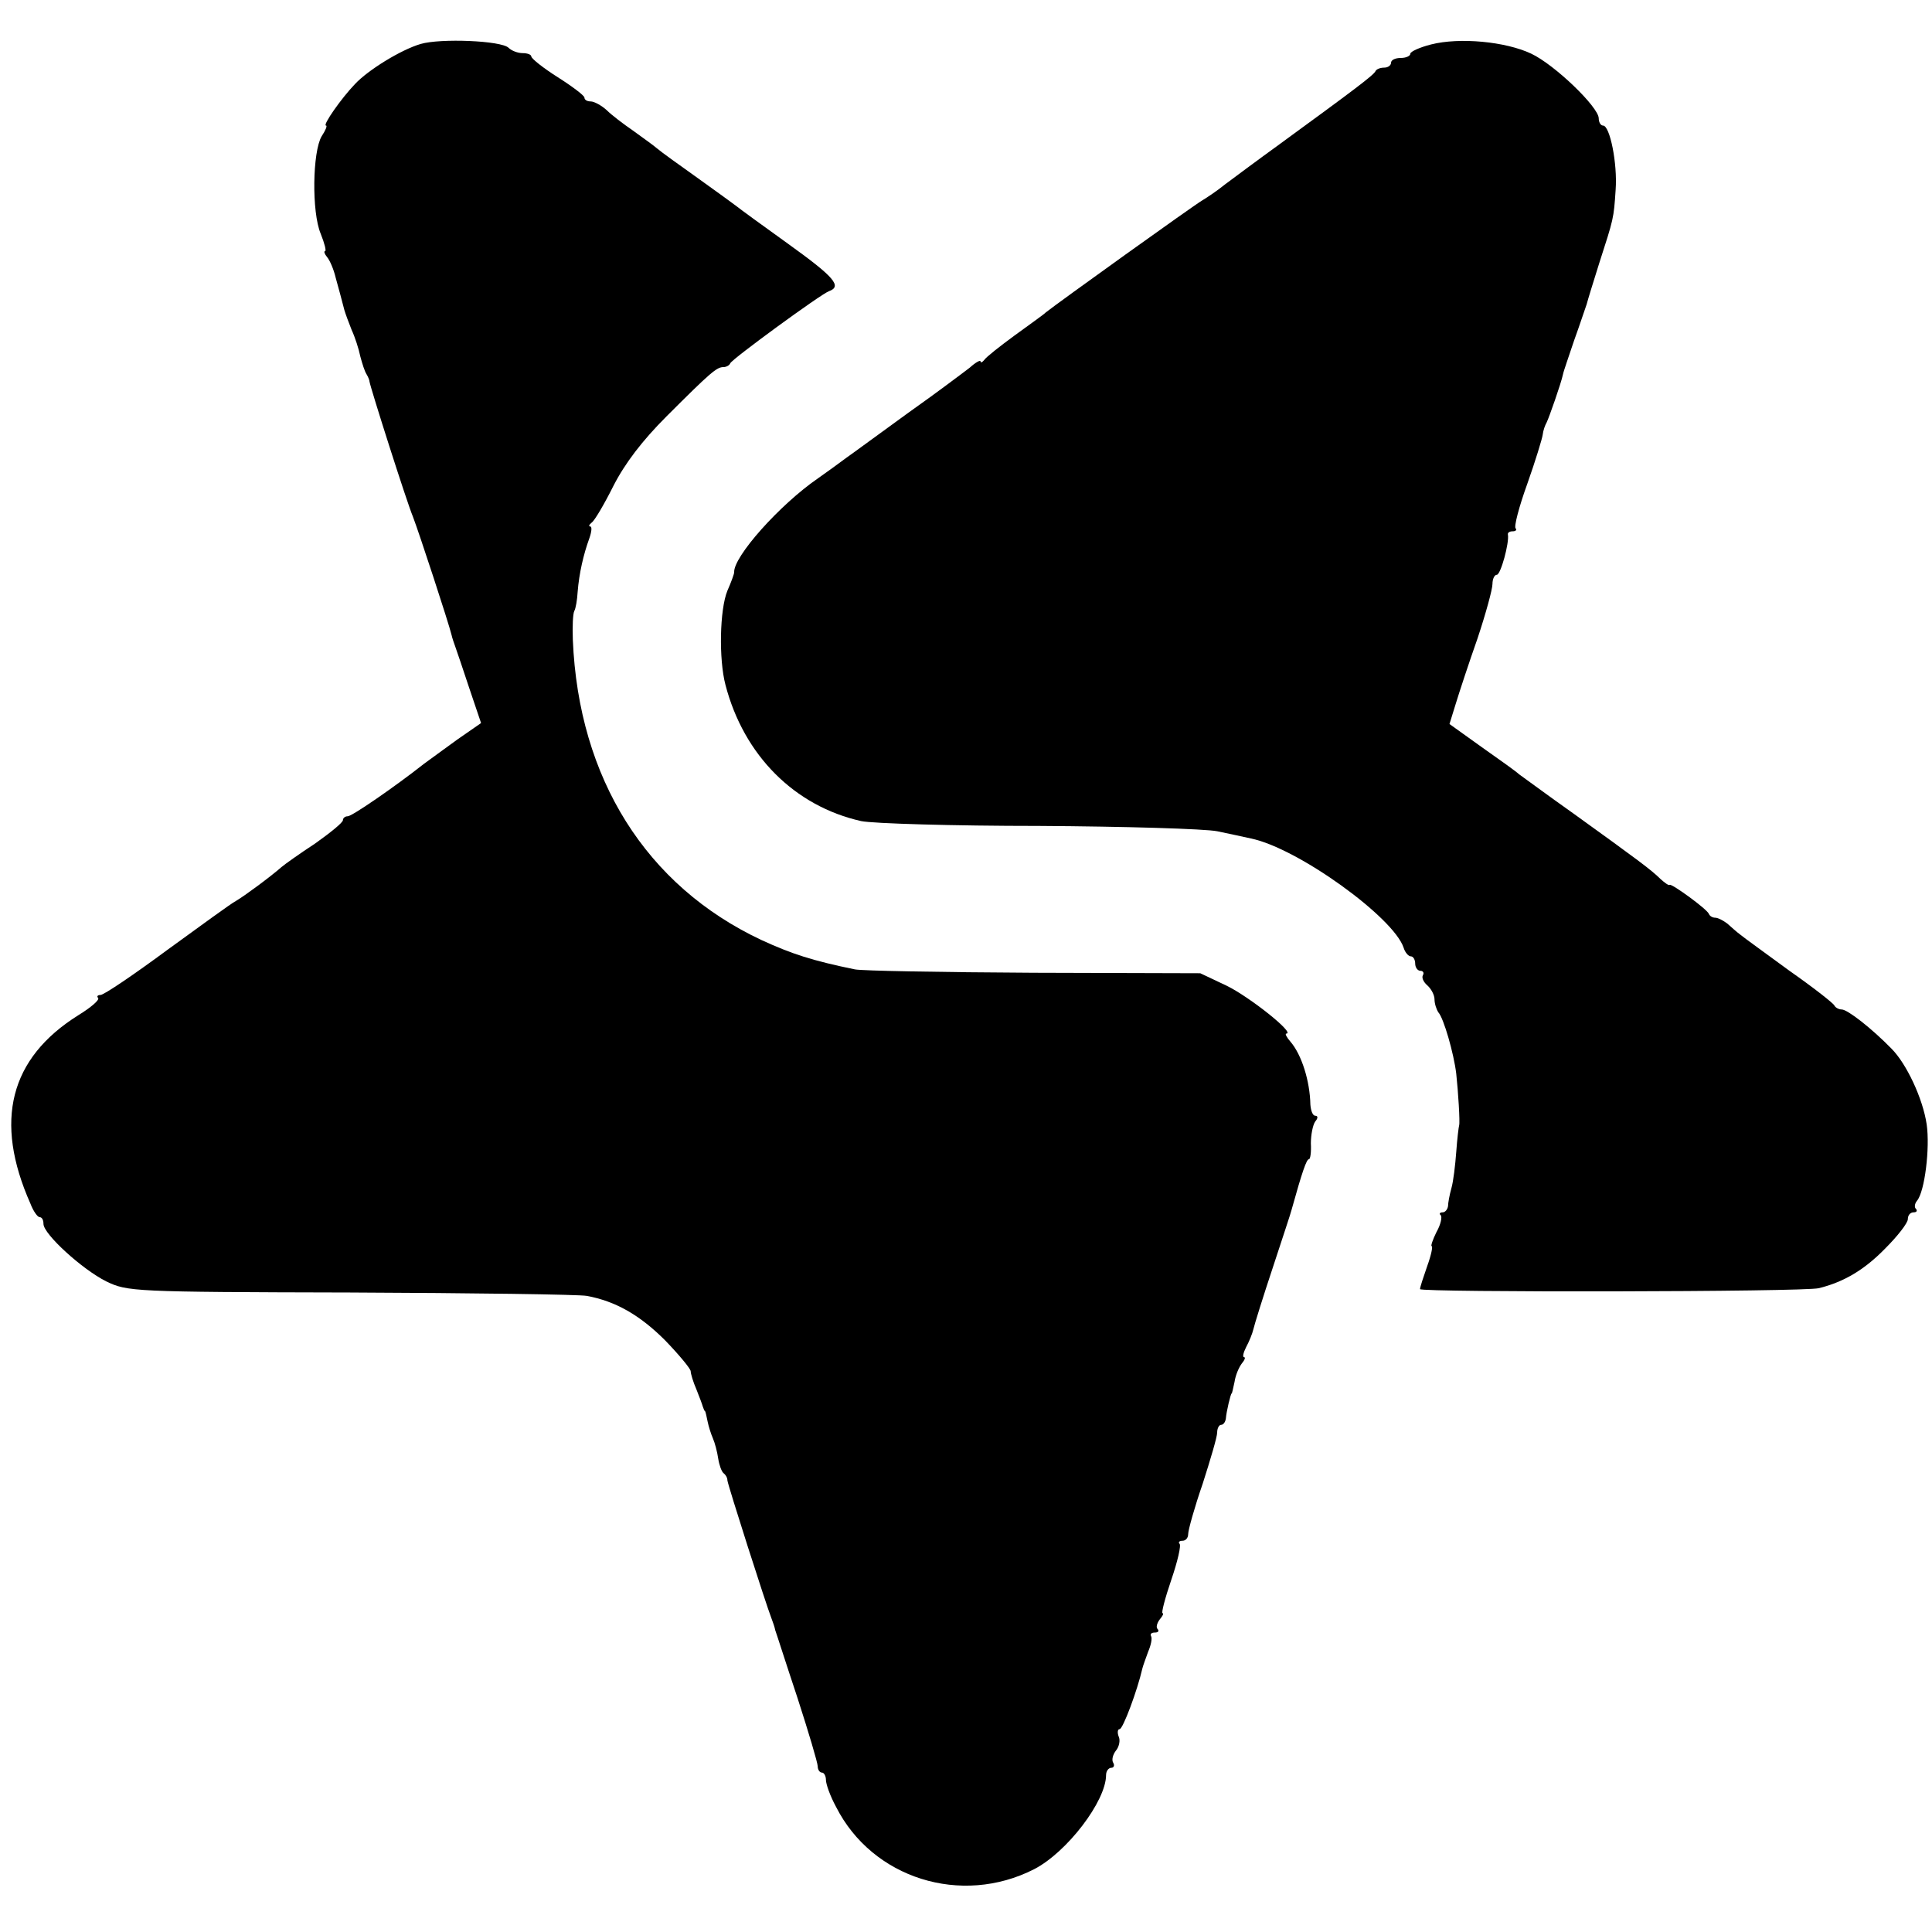
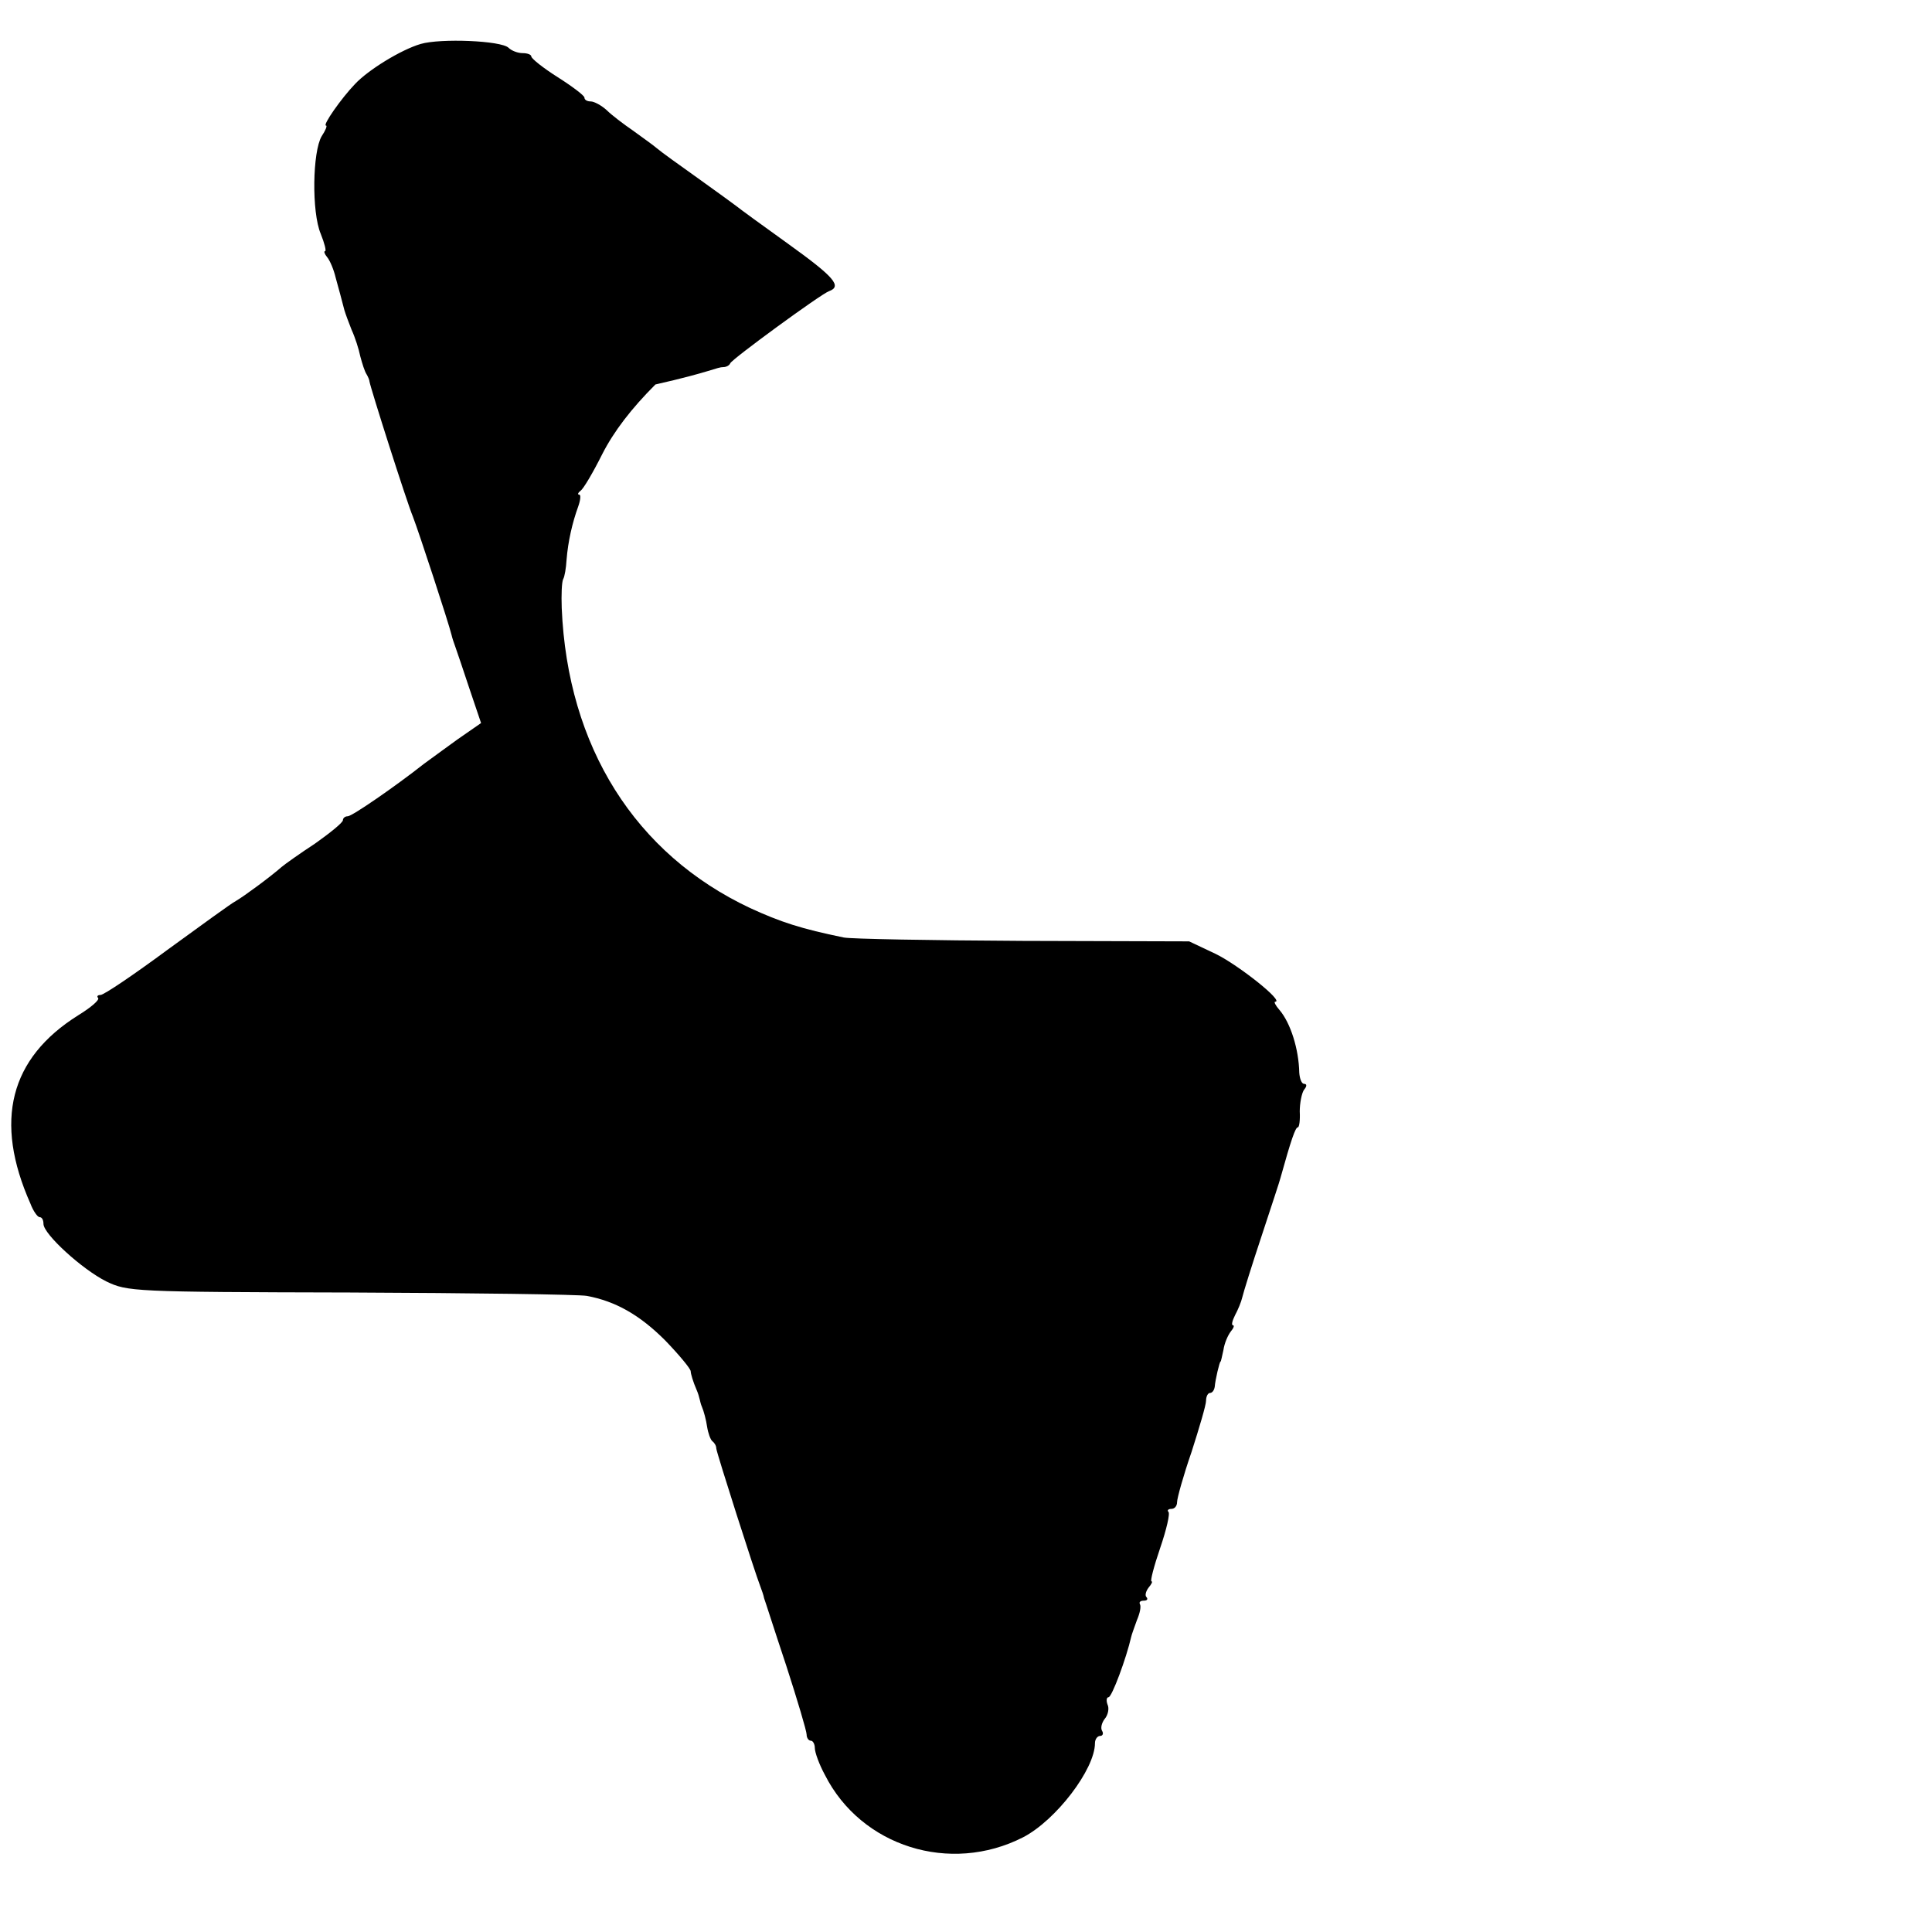
<svg xmlns="http://www.w3.org/2000/svg" version="1.0" width="533.333" height="533.333" viewBox="0 0 400 400">
-   <path d="M87.1 9.1c-4.1 1.2-10.9 5.4-13.6 8.3-2.8 2.9-6.8 8.6-6 8.6.3 0-.1 1-.9 2.2-1.9 3.2-2.1 15.7-.2 20.2.8 2 1.2 3.6.9 3.6-.3 0-.1.6.4 1.2.6.7 1.4 2.6 1.8 4.3.8 2.9 1.1 4 1.8 6.7.2.7.9 2.6 1.5 4.1.7 1.5 1.5 4 1.8 5.5.4 1.5.9 3.1 1.3 3.7.3.5.6 1.2.6 1.5.2 1.3 7.7 24.9 9 28 1.2 3.1 7.4 22 8 24.5.1.5.5 1.7.8 2.5.3.8 1.6 4.7 2.9 8.6l2.4 7.1-4.9 3.4c-2.6 1.9-5.8 4.2-7 5.1C82 162.7 72.9 169 72 169c-.6 0-1 .4-1 .8 0 .5-2.6 2.6-5.7 4.8-3.2 2.1-6.3 4.3-7 4.9-2.4 2.1-7.7 6-9.4 7-1 .5-7.4 5.2-14.3 10.2-6.9 5.1-13.1 9.3-13.8 9.3-.6 0-.8.3-.5.6.4.4-1.5 2-4.1 3.6-14.2 8.9-17.5 21.9-9.9 39 .6 1.6 1.5 2.8 1.9 2.8.5 0 .8.6.8 1.4 0 2.1 8 9.4 13 11.9 4.4 2.1 5.3 2.2 50.5 2.3 25.3.1 47.4.4 49 .7 5.9 1.1 10.9 3.9 16.2 9.2 2.9 3 5.3 5.9 5.3 6.4s.5 2.2 1.2 3.8c.6 1.5 1.2 3.1 1.3 3.5.2.5.3.9.5 1 .1.2.3 1.1.5 2.1s.7 2.6 1.1 3.5c.4.9.9 2.8 1.1 4.2.2 1.3.7 2.7 1.1 3 .4.3.8.9.8 1.5.1 1 8 25.7 9.1 28.5.3.8.7 1.9.8 2.5.2.5 2.2 6.8 4.6 14 2.3 7.1 4.2 13.5 4.2 14.2 0 .7.4 1.3.9 1.3.4 0 .8.7.8 1.5 0 .9.9 3.4 2.1 5.6 7.5 14.8 25.9 20.6 41 12.9 6.8-3.5 14.9-14.1 14.9-19.5 0-.8.5-1.5 1.1-1.5.5 0 .7-.5.4-1-.4-.6-.1-1.7.5-2.5.7-.8 1-2.2.6-3-.3-.8-.2-1.5.2-1.5.7 0 3.7-8.1 4.7-12.5.1-.5.7-2.1 1.2-3.5.6-1.4.9-2.8.6-3.3-.2-.4.1-.7.8-.7.7 0 .9-.3.6-.7-.4-.3-.2-1.2.4-2 .6-.7.9-1.3.6-1.3-.3 0 .5-3.1 1.8-6.9 1.3-3.8 2.1-7.2 1.7-7.5-.3-.3 0-.6.6-.6.7 0 1.2-.6 1.2-1.4 0-.8 1.3-5.5 3-10.4 1.6-5 3-9.7 3-10.6 0-.9.4-1.6.8-1.6.5 0 .9-.6 1-1.3.1-1.4 1-5.2 1.2-5.2.1 0 .3-1.1.6-2.4.2-1.4.9-3 1.5-3.8.6-.7.8-1.3.5-1.3-.4 0-.2-.9.4-2.1.6-1.1 1.3-2.8 1.5-3.7.2-.9 2-6.7 4-12.7 2-6.1 3.8-11.5 3.9-12 2.2-7.9 3.1-10.5 3.6-10.5.3 0 .5-1.5.4-3.3 0-1.7.4-3.8.9-4.5.6-.7.6-1.2 0-1.2-.5 0-.9-1-1-2.3-.1-4.9-1.8-10.3-4.1-13-.8-.9-1.2-1.7-.9-1.7 2 0-7.6-7.6-12.3-9.9l-5.5-2.6-34.5-.1c-19-.1-35.6-.4-37-.7-8.8-1.8-13.1-3.2-19.4-6.1-23.8-11.2-37.8-33.4-39-62.1-.1-2.8 0-5.4.3-6 .3-.5.6-2.3.7-4 .3-3.8 1.2-7.7 2.4-11 .5-1.4.6-2.5.2-2.5-.4 0-.2-.4.3-.8.6-.4 2.6-3.8 4.5-7.6 2.4-4.7 6-9.4 11-14.4C147.2 77 148.4 76 149.8 76c.5 0 1.2-.3 1.4-.8.4-.9 18.6-14.2 20.4-14.9 2.8-1 1.2-2.9-8.4-9.8-5.3-3.8-10.1-7.3-10.7-7.8-.5-.4-4.1-3-8-5.8-3.8-2.7-7.7-5.5-8.5-6.2-.8-.7-3.1-2.3-5-3.7-1.9-1.3-4.4-3.2-5.4-4.2-1.1-1-2.6-1.8-3.3-1.8-.7 0-1.3-.3-1.3-.8 0-.4-2.5-2.3-5.5-4.2-3-1.9-5.4-3.8-5.5-4.3 0-.4-.8-.7-1.8-.7s-2.3-.5-2.9-1.1c-1.5-1.5-14.1-2-18.2-.8z" />
-   <path d="M296.3 9.2c-2.4.6-4.3 1.5-4.3 1.9 0 .5-.9.9-2 .9s-2 .4-2 1c0 .5-.6 1-1.4 1-.8 0-1.6.3-1.8.7-.3.8-4.6 4-19.8 15.1-4.7 3.4-9.8 7.2-11.4 8.4-1.6 1.3-3.7 2.7-4.7 3.3-1.6.9-29.9 21.2-32.4 23.2-.5.5-3.5 2.6-6.5 4.8-3 2.2-5.8 4.4-6.2 5-.4.5-.8.7-.8.3 0-.3-1 .2-2.2 1.3-1.3 1-7 5.3-12.8 9.4-5.8 4.2-11.5 8.4-12.8 9.3-1.2.9-3.8 2.8-5.8 4.2-8 5.5-17.6 16.3-17.4 19.5 0 .3-.6 2-1.4 3.8-1.6 3.9-1.8 14.2-.4 19.5 3.8 14.6 14.3 25.1 28.1 28.2 2.4.5 19 1 36.8 1 17.8.1 34.4.6 36.9 1.1 2.5.5 5.6 1.2 7 1.5 9.7 2 29.5 16.3 31.6 22.6.3 1 1 1.8 1.5 1.8s.9.7.9 1.5.5 1.5 1.1 1.5c.5 0 .8.4.5.9-.3.5.1 1.4.9 2.1.8.7 1.5 2 1.5 2.9 0 .9.4 2.1.8 2.7 1.1 1.2 3.2 8.5 3.7 12.7.4 3.7.8 10 .6 10.7-.1.3-.4 2.7-.6 5.5-.2 2.7-.6 6.1-1 7.5-.4 1.4-.7 3.1-.7 3.7-.1.7-.6 1.3-1.1 1.3-.6 0-.8.3-.4.6.3.4 0 1.9-.9 3.5-.8 1.6-1.2 2.9-1 2.9.3 0-.1 1.9-.9 4.1-.8 2.3-1.5 4.4-1.5 4.8 0 .7 79.6.6 82.6-.2 5.2-1.3 9.4-3.8 13.7-8.2 2.6-2.6 4.7-5.3 4.7-6.1 0-.8.5-1.4 1.2-1.4.6 0 .8-.3.5-.7-.4-.3-.3-1.1.2-1.7 1.6-1.9 2.7-10.9 2-15.8-.8-5.4-4.2-12.6-7.3-15.7-4.1-4.2-9.1-8.1-10.3-8.1-.6 0-1.3-.4-1.5-.8-.1-.4-4.3-3.7-9.3-7.2-4.9-3.6-9.5-6.9-10.2-7.5-.7-.5-1.9-1.6-2.7-2.3-.8-.6-1.9-1.2-2.5-1.2-.5 0-1.1-.3-1.3-.8-.4-1-7.7-6.3-8.1-6-.2.2-1-.4-1.9-1.2-1.9-1.9-4.9-4.1-17.8-13.4-5.8-4.1-10.9-7.9-11.5-8.3-.5-.5-4-3-7.7-5.6l-6.7-4.8 1.3-4.2c.7-2.3 2.7-8.4 4.5-13.5 1.7-5.1 3.1-10.2 3.1-11.3 0-1 .4-1.9.9-1.9.8 0 2.6-6.6 2.3-8.3-.1-.4.3-.7 1-.7.6 0 .9-.3.6-.6-.4-.3.7-4.5 2.4-9.2 1.7-4.8 3.1-9.4 3.2-10.2.1-.9.5-2 .8-2.5.5-1 3-8.1 3.4-10 .1-.6 1.2-3.7 2.3-7 1.2-3.3 2.3-6.7 2.6-7.5.2-.8 1.4-4.7 2.6-8.5 3-9.3 3-9.2 3.4-15.2.4-5.5-1.2-13.3-2.6-13.3-.5 0-.9-.7-.9-1.5 0-2.3-9.1-11.1-14-13.4-5.3-2.5-14.8-3.4-20.7-1.9z" />
+   <path d="M87.1 9.1c-4.1 1.2-10.9 5.4-13.6 8.3-2.8 2.9-6.8 8.6-6 8.6.3 0-.1 1-.9 2.2-1.9 3.2-2.1 15.7-.2 20.2.8 2 1.2 3.6.9 3.6-.3 0-.1.6.4 1.2.6.7 1.4 2.6 1.8 4.3.8 2.9 1.1 4 1.8 6.7.2.7.9 2.6 1.5 4.1.7 1.5 1.5 4 1.8 5.5.4 1.5.9 3.1 1.3 3.7.3.5.6 1.2.6 1.5.2 1.3 7.7 24.9 9 28 1.2 3.1 7.4 22 8 24.5.1.5.5 1.7.8 2.5.3.8 1.6 4.7 2.9 8.6l2.4 7.1-4.9 3.4c-2.6 1.9-5.8 4.2-7 5.1C82 162.7 72.9 169 72 169c-.6 0-1 .4-1 .8 0 .5-2.6 2.6-5.7 4.8-3.2 2.1-6.3 4.3-7 4.9-2.4 2.1-7.7 6-9.4 7-1 .5-7.4 5.2-14.3 10.2-6.9 5.1-13.1 9.3-13.8 9.3-.6 0-.8.3-.5.6.4.4-1.5 2-4.1 3.6-14.2 8.9-17.5 21.9-9.9 39 .6 1.6 1.5 2.8 1.9 2.8.5 0 .8.6.8 1.4 0 2.1 8 9.4 13 11.9 4.4 2.1 5.3 2.2 50.5 2.3 25.3.1 47.4.4 49 .7 5.9 1.1 10.9 3.9 16.2 9.2 2.9 3 5.3 5.9 5.3 6.4s.5 2.2 1.2 3.8s.7 2.6 1.1 3.5c.4.9.9 2.8 1.1 4.2.2 1.3.7 2.7 1.1 3 .4.3.8.9.8 1.5.1 1 8 25.7 9.1 28.5.3.8.7 1.9.8 2.5.2.5 2.2 6.8 4.6 14 2.3 7.1 4.2 13.5 4.2 14.2 0 .7.4 1.3.9 1.3.4 0 .8.7.8 1.5 0 .9.9 3.4 2.1 5.6 7.5 14.8 25.9 20.6 41 12.9 6.8-3.5 14.9-14.1 14.9-19.5 0-.8.5-1.5 1.1-1.5.5 0 .7-.5.4-1-.4-.6-.1-1.7.5-2.5.7-.8 1-2.2.6-3-.3-.8-.2-1.5.2-1.5.7 0 3.7-8.1 4.7-12.5.1-.5.7-2.1 1.2-3.5.6-1.4.9-2.8.6-3.3-.2-.4.1-.7.8-.7.7 0 .9-.3.6-.7-.4-.3-.2-1.2.4-2 .6-.7.9-1.3.6-1.3-.3 0 .5-3.1 1.8-6.9 1.3-3.8 2.1-7.2 1.7-7.5-.3-.3 0-.6.6-.6.7 0 1.2-.6 1.2-1.4 0-.8 1.3-5.5 3-10.4 1.6-5 3-9.7 3-10.6 0-.9.4-1.6.8-1.6.5 0 .9-.6 1-1.3.1-1.4 1-5.2 1.2-5.2.1 0 .3-1.1.6-2.4.2-1.4.9-3 1.5-3.8.6-.7.8-1.3.5-1.3-.4 0-.2-.9.4-2.1.6-1.1 1.3-2.8 1.5-3.7.2-.9 2-6.7 4-12.7 2-6.1 3.8-11.5 3.9-12 2.2-7.9 3.1-10.5 3.6-10.5.3 0 .5-1.5.4-3.3 0-1.7.4-3.8.9-4.5.6-.7.6-1.2 0-1.2-.5 0-.9-1-1-2.3-.1-4.9-1.8-10.3-4.1-13-.8-.9-1.2-1.7-.9-1.7 2 0-7.6-7.6-12.3-9.9l-5.5-2.6-34.5-.1c-19-.1-35.6-.4-37-.7-8.8-1.8-13.1-3.2-19.4-6.1-23.8-11.2-37.8-33.4-39-62.1-.1-2.8 0-5.4.3-6 .3-.5.6-2.3.7-4 .3-3.8 1.2-7.7 2.4-11 .5-1.4.6-2.5.2-2.5-.4 0-.2-.4.3-.8.6-.4 2.6-3.8 4.5-7.6 2.4-4.7 6-9.4 11-14.4C147.2 77 148.4 76 149.8 76c.5 0 1.2-.3 1.4-.8.4-.9 18.6-14.2 20.4-14.9 2.8-1 1.2-2.9-8.4-9.8-5.3-3.8-10.1-7.3-10.7-7.8-.5-.4-4.1-3-8-5.8-3.8-2.7-7.7-5.5-8.5-6.2-.8-.7-3.1-2.3-5-3.7-1.9-1.3-4.4-3.2-5.4-4.2-1.1-1-2.6-1.8-3.3-1.8-.7 0-1.3-.3-1.3-.8 0-.4-2.5-2.3-5.5-4.2-3-1.9-5.4-3.8-5.5-4.3 0-.4-.8-.7-1.8-.7s-2.3-.5-2.9-1.1c-1.5-1.5-14.1-2-18.2-.8z" />
</svg>